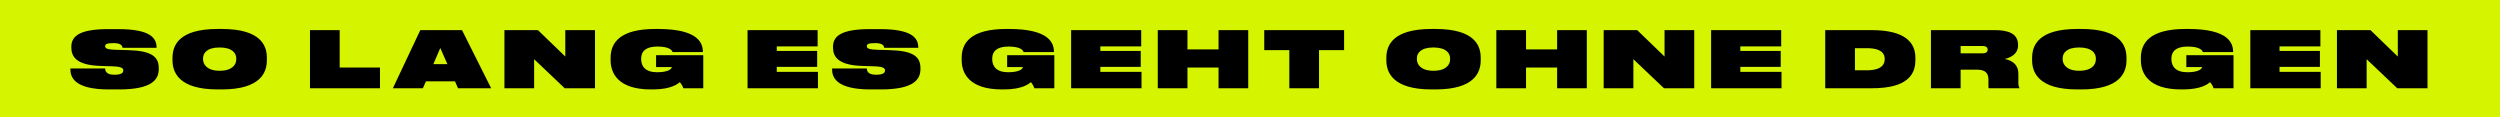
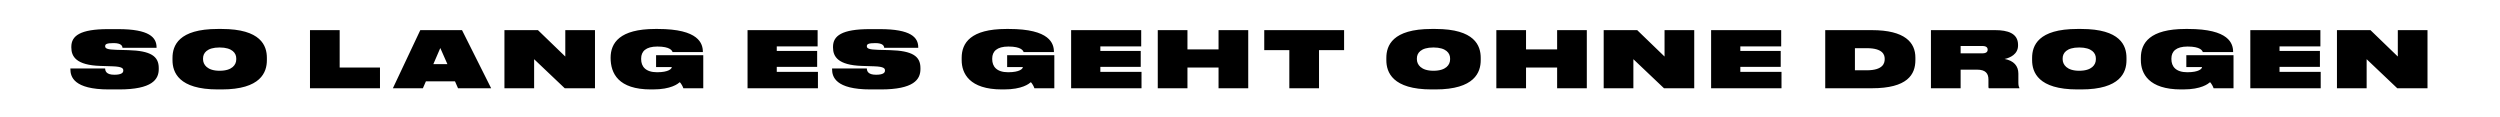
<svg xmlns="http://www.w3.org/2000/svg" width="1280px" height="60px" viewBox="0 0 1280 60" version="1.1">
  <defs />
  <g id="Page-1" stroke="none" stroke-width="1" fill="none" fill-rule="evenodd">
    <g id="Group-4">
-       <polygon id="Fill-1" fill="#d4f400" points="0 60 1280 60 1280 0 0 0" />
-       <path d="M55.72,45.788 L60.96,45.788 C77.88,45.788 81.28,40.669 81.28,35.389 L81.28,34.828 C81.28,28.788 77.2,25.988 65.6,25.669 L59.6,25.509 C55,25.389 53.84,24.828 53.84,23.709 L53.84,23.628 C53.84,22.628 54.56,22.069 58.16,22.069 C62.08,22.069 62.64,23.509 62.72,24.468 L80.16,24.468 L80.16,24.268 C80.16,19.148 76.44,14.909 60.48,14.909 L55.4,14.909 C41,14.909 36.52,18.349 36.52,23.948 L36.52,24.308 C36.52,28.988 39.08,33.349 51.32,33.748 L57.6,33.949 C62.72,34.108 63.12,35.108 63.12,36.069 L63.12,36.188 C63.12,37.269 62.12,38.269 58.56,38.269 C54.36,38.269 53.88,36.349 53.84,35.069 L36.04,35.069 L36.04,35.389 C36.04,39.228 37.68,45.788 55.72,45.788 Z M111.479,14.829 C91.399,14.829 88.319,23.389 88.319,29.628 L88.319,30.828 C88.319,36.949 91.439,45.788 111.479,45.788 L113.479,45.788 C133.559,45.788 136.639,36.949 136.639,30.828 L136.639,29.628 C136.639,23.389 133.599,14.829 113.479,14.829 L111.479,14.829 Z M120.959,29.869 L120.959,30.428 C120.959,33.108 118.919,36.228 112.439,36.228 C106.039,36.228 103.959,33.029 103.959,30.349 L103.959,29.869 C103.959,27.268 105.839,24.308 112.439,24.308 C118.959,24.308 120.959,27.268 120.959,29.869 Z M158.713,15.428 L158.713,45.188 L194.553,45.188 L194.553,34.589 L173.913,34.589 L173.913,15.428 L158.713,15.428 Z M229.072,32.828 L221.872,32.828 L225.432,24.588 L229.072,32.828 Z M234.512,45.188 L251.472,45.188 L236.552,15.428 L215.192,15.428 L201.152,45.188 L216.512,45.188 L218.072,41.629 L232.952,41.629 L234.512,45.188 Z M258.271,15.428 L258.271,45.188 L273.471,45.188 L273.471,30.308 L289.151,45.188 L304.631,45.188 L304.631,15.428 L289.431,15.428 L289.431,28.948 L275.431,15.428 L258.271,15.428 Z M334.271,45.788 C343.631,45.788 347.071,42.908 348.071,42.069 C348.791,42.828 349.631,44.349 349.871,45.188 L360.071,45.188 L360.071,28.268 L335.911,28.268 L335.911,34.349 L343.951,34.349 C343.951,35.188 342.351,36.989 336.431,36.989 C330.511,36.989 328.271,34.029 328.271,30.308 L328.271,29.948 C328.271,26.349 330.631,23.828 336.551,23.828 C343.151,23.828 344.111,25.948 344.351,26.669 L359.871,26.669 L359.871,26.628 C359.871,22.308 357.871,14.829 336.791,14.829 L335.511,14.829 C317.191,14.829 312.631,22.029 312.631,29.588 L312.631,30.788 C312.631,37.589 316.591,45.788 333.231,45.788 L334.271,45.788 Z M382.744,15.428 L382.744,45.188 L418.784,45.188 L418.784,36.788 L397.704,36.788 L397.704,34.228 L418.384,34.228 L418.384,26.069 L397.704,26.069 L397.704,23.748 L418.624,23.748 L418.624,15.428 L382.744,15.428 Z M445.704,45.788 L450.944,45.788 C467.864,45.788 471.264,40.669 471.264,35.389 L471.264,34.828 C471.264,28.788 467.184,25.988 455.584,25.669 L449.584,25.509 C444.984,25.389 443.824,24.828 443.824,23.709 L443.824,23.628 C443.824,22.628 444.544,22.069 448.144,22.069 C452.064,22.069 452.624,23.509 452.704,24.468 L470.144,24.468 L470.144,24.268 C470.144,19.148 466.424,14.909 450.464,14.909 L445.384,14.909 C430.984,14.909 426.504,18.349 426.504,23.948 L426.504,24.308 C426.504,28.988 429.064,33.349 441.304,33.748 L447.584,33.949 C452.704,34.108 453.104,35.108 453.104,36.069 L453.104,36.188 C453.104,37.269 452.104,38.269 448.544,38.269 C444.344,38.269 443.864,36.349 443.824,35.069 L426.024,35.069 L426.024,35.389 C426.024,39.228 427.664,45.788 445.704,45.788 Z M514.017,45.788 C523.377,45.788 526.817,42.908 527.817,42.069 C528.537,42.828 529.377,44.349 529.617,45.188 L539.817,45.188 L539.817,28.268 L515.657,28.268 L515.657,34.349 L523.697,34.349 C523.697,35.188 522.097,36.989 516.177,36.989 C510.257,36.989 508.017,34.029 508.017,30.308 L508.017,29.948 C508.017,26.349 510.377,23.828 516.297,23.828 C522.897,23.828 523.857,25.948 524.097,26.669 L539.617,26.669 L539.617,26.628 C539.617,22.308 537.617,14.829 516.537,14.829 L515.257,14.829 C496.937,14.829 492.377,22.029 492.377,29.588 L492.377,30.788 C492.377,37.589 496.337,45.788 512.977,45.788 L514.017,45.788 Z M548.416,15.428 L548.416,45.188 L584.456,45.188 L584.456,36.788 L563.376,36.788 L563.376,34.228 L584.056,34.228 L584.056,26.069 L563.376,26.069 L563.376,23.748 L584.296,23.748 L584.296,15.428 L548.416,15.428 Z M592.776,45.188 L607.976,45.188 L607.976,34.589 L623.896,34.589 L623.896,45.188 L639.096,45.188 L639.096,15.428 L623.896,15.428 L623.896,25.308 L607.976,25.308 L607.976,15.428 L592.776,15.428 L592.776,45.188 Z M660.136,45.188 L675.335,45.188 L675.335,25.669 L688.175,25.669 L688.175,15.428 L647.295,15.428 L647.295,25.669 L660.136,25.669 L660.136,45.188 Z M732.969,14.829 C712.889,14.829 709.809,23.389 709.809,29.628 L709.809,30.828 C709.809,36.949 712.929,45.788 732.969,45.788 L734.969,45.788 C755.049,45.788 758.129,36.949 758.129,30.828 L758.129,29.628 C758.129,23.389 755.089,14.829 734.969,14.829 L732.969,14.829 Z M742.449,29.869 L742.449,30.428 C742.449,33.108 740.409,36.228 733.929,36.228 C727.529,36.228 725.449,33.029 725.449,30.349 L725.449,29.869 C725.449,27.268 727.329,24.308 733.929,24.308 C740.449,24.308 742.449,27.268 742.449,29.869 Z M766.129,45.188 L781.329,45.188 L781.329,34.589 L797.249,34.589 L797.249,45.188 L812.449,45.188 L812.449,15.428 L797.249,15.428 L797.249,25.308 L781.329,25.308 L781.329,15.428 L766.129,15.428 L766.129,45.188 Z M821.088,15.428 L821.088,45.188 L836.288,45.188 L836.288,30.308 L851.968,45.188 L867.448,45.188 L867.448,15.428 L852.248,15.428 L852.248,28.948 L838.248,15.428 L821.088,15.428 Z M876.088,15.428 L876.088,45.188 L912.128,45.188 L912.128,36.788 L891.048,36.788 L891.048,34.228 L911.728,34.228 L911.728,26.069 L891.048,26.069 L891.048,23.748 L911.968,23.748 L911.968,15.428 L876.088,15.428 Z M934.521,45.188 L958.361,45.188 C976.641,45.188 980.681,38.148 980.681,30.748 L980.681,29.509 C980.681,21.788 975.361,15.428 958.361,15.428 L934.521,15.428 L934.521,45.188 Z M949.721,24.669 L955.801,24.669 C964.281,24.669 964.961,28.308 964.961,30.069 L964.961,30.308 C964.961,32.069 964.401,35.989 955.801,35.989 L949.721,35.989 L949.721,24.669 Z M1003.841,27.308 L1003.841,23.549 L1014.921,23.549 C1016.961,23.549 1017.681,24.308 1017.681,25.428 C1017.681,26.509 1017.001,27.308 1014.921,27.308 L1003.841,27.308 Z M1003.841,35.669 L1012.321,35.669 C1016.601,35.669 1018.081,37.629 1018.081,40.669 L1018.081,44.269 C1018.081,44.709 1018.081,44.989 1018.281,45.188 L1033.921,45.188 L1033.921,44.949 C1033.601,44.389 1033.401,43.669 1033.401,42.188 L1033.401,37.669 C1033.401,33.788 1031.081,31.069 1026.361,30.189 C1029.081,29.628 1033.241,27.788 1033.241,23.308 L1033.241,22.948 C1033.241,17.029 1027.921,15.428 1021.521,15.428 L988.641,15.428 L988.641,45.188 L1003.841,45.188 L1003.841,35.669 Z M1063.601,14.829 C1043.521,14.829 1040.441,23.389 1040.441,29.628 L1040.441,30.828 C1040.441,36.949 1043.561,45.788 1063.601,45.788 L1065.601,45.788 C1085.681,45.788 1088.761,36.949 1088.761,30.828 L1088.761,29.628 C1088.761,23.389 1085.721,14.829 1065.601,14.829 L1063.601,14.829 Z M1073.081,29.869 L1073.081,30.428 C1073.081,33.108 1071.041,36.228 1064.561,36.228 C1058.161,36.228 1056.081,33.029 1056.081,30.349 L1056.081,29.869 C1056.081,27.268 1057.961,24.308 1064.561,24.308 C1071.081,24.308 1073.081,27.268 1073.081,29.869 Z M1117.761,45.788 C1127.121,45.788 1130.561,42.908 1131.561,42.069 C1132.281,42.828 1133.121,44.349 1133.361,45.188 L1143.561,45.188 L1143.561,28.268 L1119.401,28.268 L1119.401,34.349 L1127.441,34.349 C1127.441,35.188 1125.841,36.989 1119.921,36.989 C1114.001,36.989 1111.761,34.029 1111.761,30.308 L1111.761,29.948 C1111.761,26.349 1114.121,23.828 1120.041,23.828 C1126.641,23.828 1127.601,25.948 1127.841,26.669 L1143.361,26.669 L1143.361,26.628 C1143.361,22.308 1141.361,14.829 1120.281,14.829 L1119.001,14.829 C1100.681,14.829 1096.121,22.029 1096.121,29.588 L1096.121,30.788 C1096.121,37.589 1100.081,45.788 1116.721,45.788 L1117.761,45.788 Z M1152.161,15.428 L1152.161,45.188 L1188.201,45.188 L1188.201,36.788 L1167.121,36.788 L1167.121,34.228 L1187.801,34.228 L1187.801,26.069 L1167.121,26.069 L1167.121,23.748 L1188.041,23.748 L1188.041,15.428 L1152.161,15.428 Z M1196.52,15.428 L1196.52,45.188 L1211.72,45.188 L1211.72,30.308 L1227.4,45.188 L1242.88,45.188 L1242.88,15.428 L1227.68,15.428 L1227.68,28.948 L1213.68,15.428 L1196.52,15.428 Z" id="Fill-2" fill="#000000" />
+       <path d="M55.72,45.788 L60.96,45.788 C77.88,45.788 81.28,40.669 81.28,35.389 L81.28,34.828 C81.28,28.788 77.2,25.988 65.6,25.669 L59.6,25.509 C55,25.389 53.84,24.828 53.84,23.709 L53.84,23.628 C53.84,22.628 54.56,22.069 58.16,22.069 C62.08,22.069 62.64,23.509 62.72,24.468 L80.16,24.468 L80.16,24.268 C80.16,19.148 76.44,14.909 60.48,14.909 L55.4,14.909 C41,14.909 36.52,18.349 36.52,23.948 L36.52,24.308 C36.52,28.988 39.08,33.349 51.32,33.748 L57.6,33.949 C62.72,34.108 63.12,35.108 63.12,36.069 L63.12,36.188 C63.12,37.269 62.12,38.269 58.56,38.269 C54.36,38.269 53.88,36.349 53.84,35.069 L36.04,35.069 L36.04,35.389 C36.04,39.228 37.68,45.788 55.72,45.788 Z M111.479,14.829 C91.399,14.829 88.319,23.389 88.319,29.628 L88.319,30.828 C88.319,36.949 91.439,45.788 111.479,45.788 L113.479,45.788 C133.559,45.788 136.639,36.949 136.639,30.828 L136.639,29.628 C136.639,23.389 133.599,14.829 113.479,14.829 L111.479,14.829 Z M120.959,29.869 L120.959,30.428 C120.959,33.108 118.919,36.228 112.439,36.228 C106.039,36.228 103.959,33.029 103.959,30.349 L103.959,29.869 C103.959,27.268 105.839,24.308 112.439,24.308 C118.959,24.308 120.959,27.268 120.959,29.869 Z M158.713,15.428 L158.713,45.188 L194.553,45.188 L194.553,34.589 L173.913,34.589 L173.913,15.428 L158.713,15.428 Z M229.072,32.828 L221.872,32.828 L225.432,24.588 L229.072,32.828 Z M234.512,45.188 L251.472,45.188 L236.552,15.428 L215.192,15.428 L201.152,45.188 L216.512,45.188 L218.072,41.629 L232.952,41.629 L234.512,45.188 Z M258.271,15.428 L258.271,45.188 L273.471,45.188 L273.471,30.308 L289.151,45.188 L304.631,45.188 L304.631,15.428 L289.431,15.428 L289.431,28.948 L275.431,15.428 L258.271,15.428 Z M334.271,45.788 C343.631,45.788 347.071,42.908 348.071,42.069 C348.791,42.828 349.631,44.349 349.871,45.188 L360.071,45.188 L360.071,28.268 L335.911,28.268 L335.911,34.349 L343.951,34.349 C343.951,35.188 342.351,36.989 336.431,36.989 C330.511,36.989 328.271,34.029 328.271,30.308 L328.271,29.948 C328.271,26.349 330.631,23.828 336.551,23.828 C343.151,23.828 344.111,25.948 344.351,26.669 L359.871,26.669 L359.871,26.628 C359.871,22.308 357.871,14.829 336.791,14.829 L335.511,14.829 C317.191,14.829 312.631,22.029 312.631,29.588 C312.631,37.589 316.591,45.788 333.231,45.788 L334.271,45.788 Z M382.744,15.428 L382.744,45.188 L418.784,45.188 L418.784,36.788 L397.704,36.788 L397.704,34.228 L418.384,34.228 L418.384,26.069 L397.704,26.069 L397.704,23.748 L418.624,23.748 L418.624,15.428 L382.744,15.428 Z M445.704,45.788 L450.944,45.788 C467.864,45.788 471.264,40.669 471.264,35.389 L471.264,34.828 C471.264,28.788 467.184,25.988 455.584,25.669 L449.584,25.509 C444.984,25.389 443.824,24.828 443.824,23.709 L443.824,23.628 C443.824,22.628 444.544,22.069 448.144,22.069 C452.064,22.069 452.624,23.509 452.704,24.468 L470.144,24.468 L470.144,24.268 C470.144,19.148 466.424,14.909 450.464,14.909 L445.384,14.909 C430.984,14.909 426.504,18.349 426.504,23.948 L426.504,24.308 C426.504,28.988 429.064,33.349 441.304,33.748 L447.584,33.949 C452.704,34.108 453.104,35.108 453.104,36.069 L453.104,36.188 C453.104,37.269 452.104,38.269 448.544,38.269 C444.344,38.269 443.864,36.349 443.824,35.069 L426.024,35.069 L426.024,35.389 C426.024,39.228 427.664,45.788 445.704,45.788 Z M514.017,45.788 C523.377,45.788 526.817,42.908 527.817,42.069 C528.537,42.828 529.377,44.349 529.617,45.188 L539.817,45.188 L539.817,28.268 L515.657,28.268 L515.657,34.349 L523.697,34.349 C523.697,35.188 522.097,36.989 516.177,36.989 C510.257,36.989 508.017,34.029 508.017,30.308 L508.017,29.948 C508.017,26.349 510.377,23.828 516.297,23.828 C522.897,23.828 523.857,25.948 524.097,26.669 L539.617,26.669 L539.617,26.628 C539.617,22.308 537.617,14.829 516.537,14.829 L515.257,14.829 C496.937,14.829 492.377,22.029 492.377,29.588 L492.377,30.788 C492.377,37.589 496.337,45.788 512.977,45.788 L514.017,45.788 Z M548.416,15.428 L548.416,45.188 L584.456,45.188 L584.456,36.788 L563.376,36.788 L563.376,34.228 L584.056,34.228 L584.056,26.069 L563.376,26.069 L563.376,23.748 L584.296,23.748 L584.296,15.428 L548.416,15.428 Z M592.776,45.188 L607.976,45.188 L607.976,34.589 L623.896,34.589 L623.896,45.188 L639.096,45.188 L639.096,15.428 L623.896,15.428 L623.896,25.308 L607.976,25.308 L607.976,15.428 L592.776,15.428 L592.776,45.188 Z M660.136,45.188 L675.335,45.188 L675.335,25.669 L688.175,25.669 L688.175,15.428 L647.295,15.428 L647.295,25.669 L660.136,25.669 L660.136,45.188 Z M732.969,14.829 C712.889,14.829 709.809,23.389 709.809,29.628 L709.809,30.828 C709.809,36.949 712.929,45.788 732.969,45.788 L734.969,45.788 C755.049,45.788 758.129,36.949 758.129,30.828 L758.129,29.628 C758.129,23.389 755.089,14.829 734.969,14.829 L732.969,14.829 Z M742.449,29.869 L742.449,30.428 C742.449,33.108 740.409,36.228 733.929,36.228 C727.529,36.228 725.449,33.029 725.449,30.349 L725.449,29.869 C725.449,27.268 727.329,24.308 733.929,24.308 C740.449,24.308 742.449,27.268 742.449,29.869 Z M766.129,45.188 L781.329,45.188 L781.329,34.589 L797.249,34.589 L797.249,45.188 L812.449,45.188 L812.449,15.428 L797.249,15.428 L797.249,25.308 L781.329,25.308 L781.329,15.428 L766.129,15.428 L766.129,45.188 Z M821.088,15.428 L821.088,45.188 L836.288,45.188 L836.288,30.308 L851.968,45.188 L867.448,45.188 L867.448,15.428 L852.248,15.428 L852.248,28.948 L838.248,15.428 L821.088,15.428 Z M876.088,15.428 L876.088,45.188 L912.128,45.188 L912.128,36.788 L891.048,36.788 L891.048,34.228 L911.728,34.228 L911.728,26.069 L891.048,26.069 L891.048,23.748 L911.968,23.748 L911.968,15.428 L876.088,15.428 Z M934.521,45.188 L958.361,45.188 C976.641,45.188 980.681,38.148 980.681,30.748 L980.681,29.509 C980.681,21.788 975.361,15.428 958.361,15.428 L934.521,15.428 L934.521,45.188 Z M949.721,24.669 L955.801,24.669 C964.281,24.669 964.961,28.308 964.961,30.069 L964.961,30.308 C964.961,32.069 964.401,35.989 955.801,35.989 L949.721,35.989 L949.721,24.669 Z M1003.841,27.308 L1003.841,23.549 L1014.921,23.549 C1016.961,23.549 1017.681,24.308 1017.681,25.428 C1017.681,26.509 1017.001,27.308 1014.921,27.308 L1003.841,27.308 Z M1003.841,35.669 L1012.321,35.669 C1016.601,35.669 1018.081,37.629 1018.081,40.669 L1018.081,44.269 C1018.081,44.709 1018.081,44.989 1018.281,45.188 L1033.921,45.188 L1033.921,44.949 C1033.601,44.389 1033.401,43.669 1033.401,42.188 L1033.401,37.669 C1033.401,33.788 1031.081,31.069 1026.361,30.189 C1029.081,29.628 1033.241,27.788 1033.241,23.308 L1033.241,22.948 C1033.241,17.029 1027.921,15.428 1021.521,15.428 L988.641,15.428 L988.641,45.188 L1003.841,45.188 L1003.841,35.669 Z M1063.601,14.829 C1043.521,14.829 1040.441,23.389 1040.441,29.628 L1040.441,30.828 C1040.441,36.949 1043.561,45.788 1063.601,45.788 L1065.601,45.788 C1085.681,45.788 1088.761,36.949 1088.761,30.828 L1088.761,29.628 C1088.761,23.389 1085.721,14.829 1065.601,14.829 L1063.601,14.829 Z M1073.081,29.869 L1073.081,30.428 C1073.081,33.108 1071.041,36.228 1064.561,36.228 C1058.161,36.228 1056.081,33.029 1056.081,30.349 L1056.081,29.869 C1056.081,27.268 1057.961,24.308 1064.561,24.308 C1071.081,24.308 1073.081,27.268 1073.081,29.869 Z M1117.761,45.788 C1127.121,45.788 1130.561,42.908 1131.561,42.069 C1132.281,42.828 1133.121,44.349 1133.361,45.188 L1143.561,45.188 L1143.561,28.268 L1119.401,28.268 L1119.401,34.349 L1127.441,34.349 C1127.441,35.188 1125.841,36.989 1119.921,36.989 C1114.001,36.989 1111.761,34.029 1111.761,30.308 L1111.761,29.948 C1111.761,26.349 1114.121,23.828 1120.041,23.828 C1126.641,23.828 1127.601,25.948 1127.841,26.669 L1143.361,26.669 L1143.361,26.628 C1143.361,22.308 1141.361,14.829 1120.281,14.829 L1119.001,14.829 C1100.681,14.829 1096.121,22.029 1096.121,29.588 L1096.121,30.788 C1096.121,37.589 1100.081,45.788 1116.721,45.788 L1117.761,45.788 Z M1152.161,15.428 L1152.161,45.188 L1188.201,45.188 L1188.201,36.788 L1167.121,36.788 L1167.121,34.228 L1187.801,34.228 L1187.801,26.069 L1167.121,26.069 L1167.121,23.748 L1188.041,23.748 L1188.041,15.428 L1152.161,15.428 Z M1196.52,15.428 L1196.52,45.188 L1211.72,45.188 L1211.72,30.308 L1227.4,45.188 L1242.88,45.188 L1242.88,15.428 L1227.68,15.428 L1227.68,28.948 L1213.68,15.428 L1196.52,15.428 Z" id="Fill-2" fill="#000000" />
    </g>
  </g>
</svg>